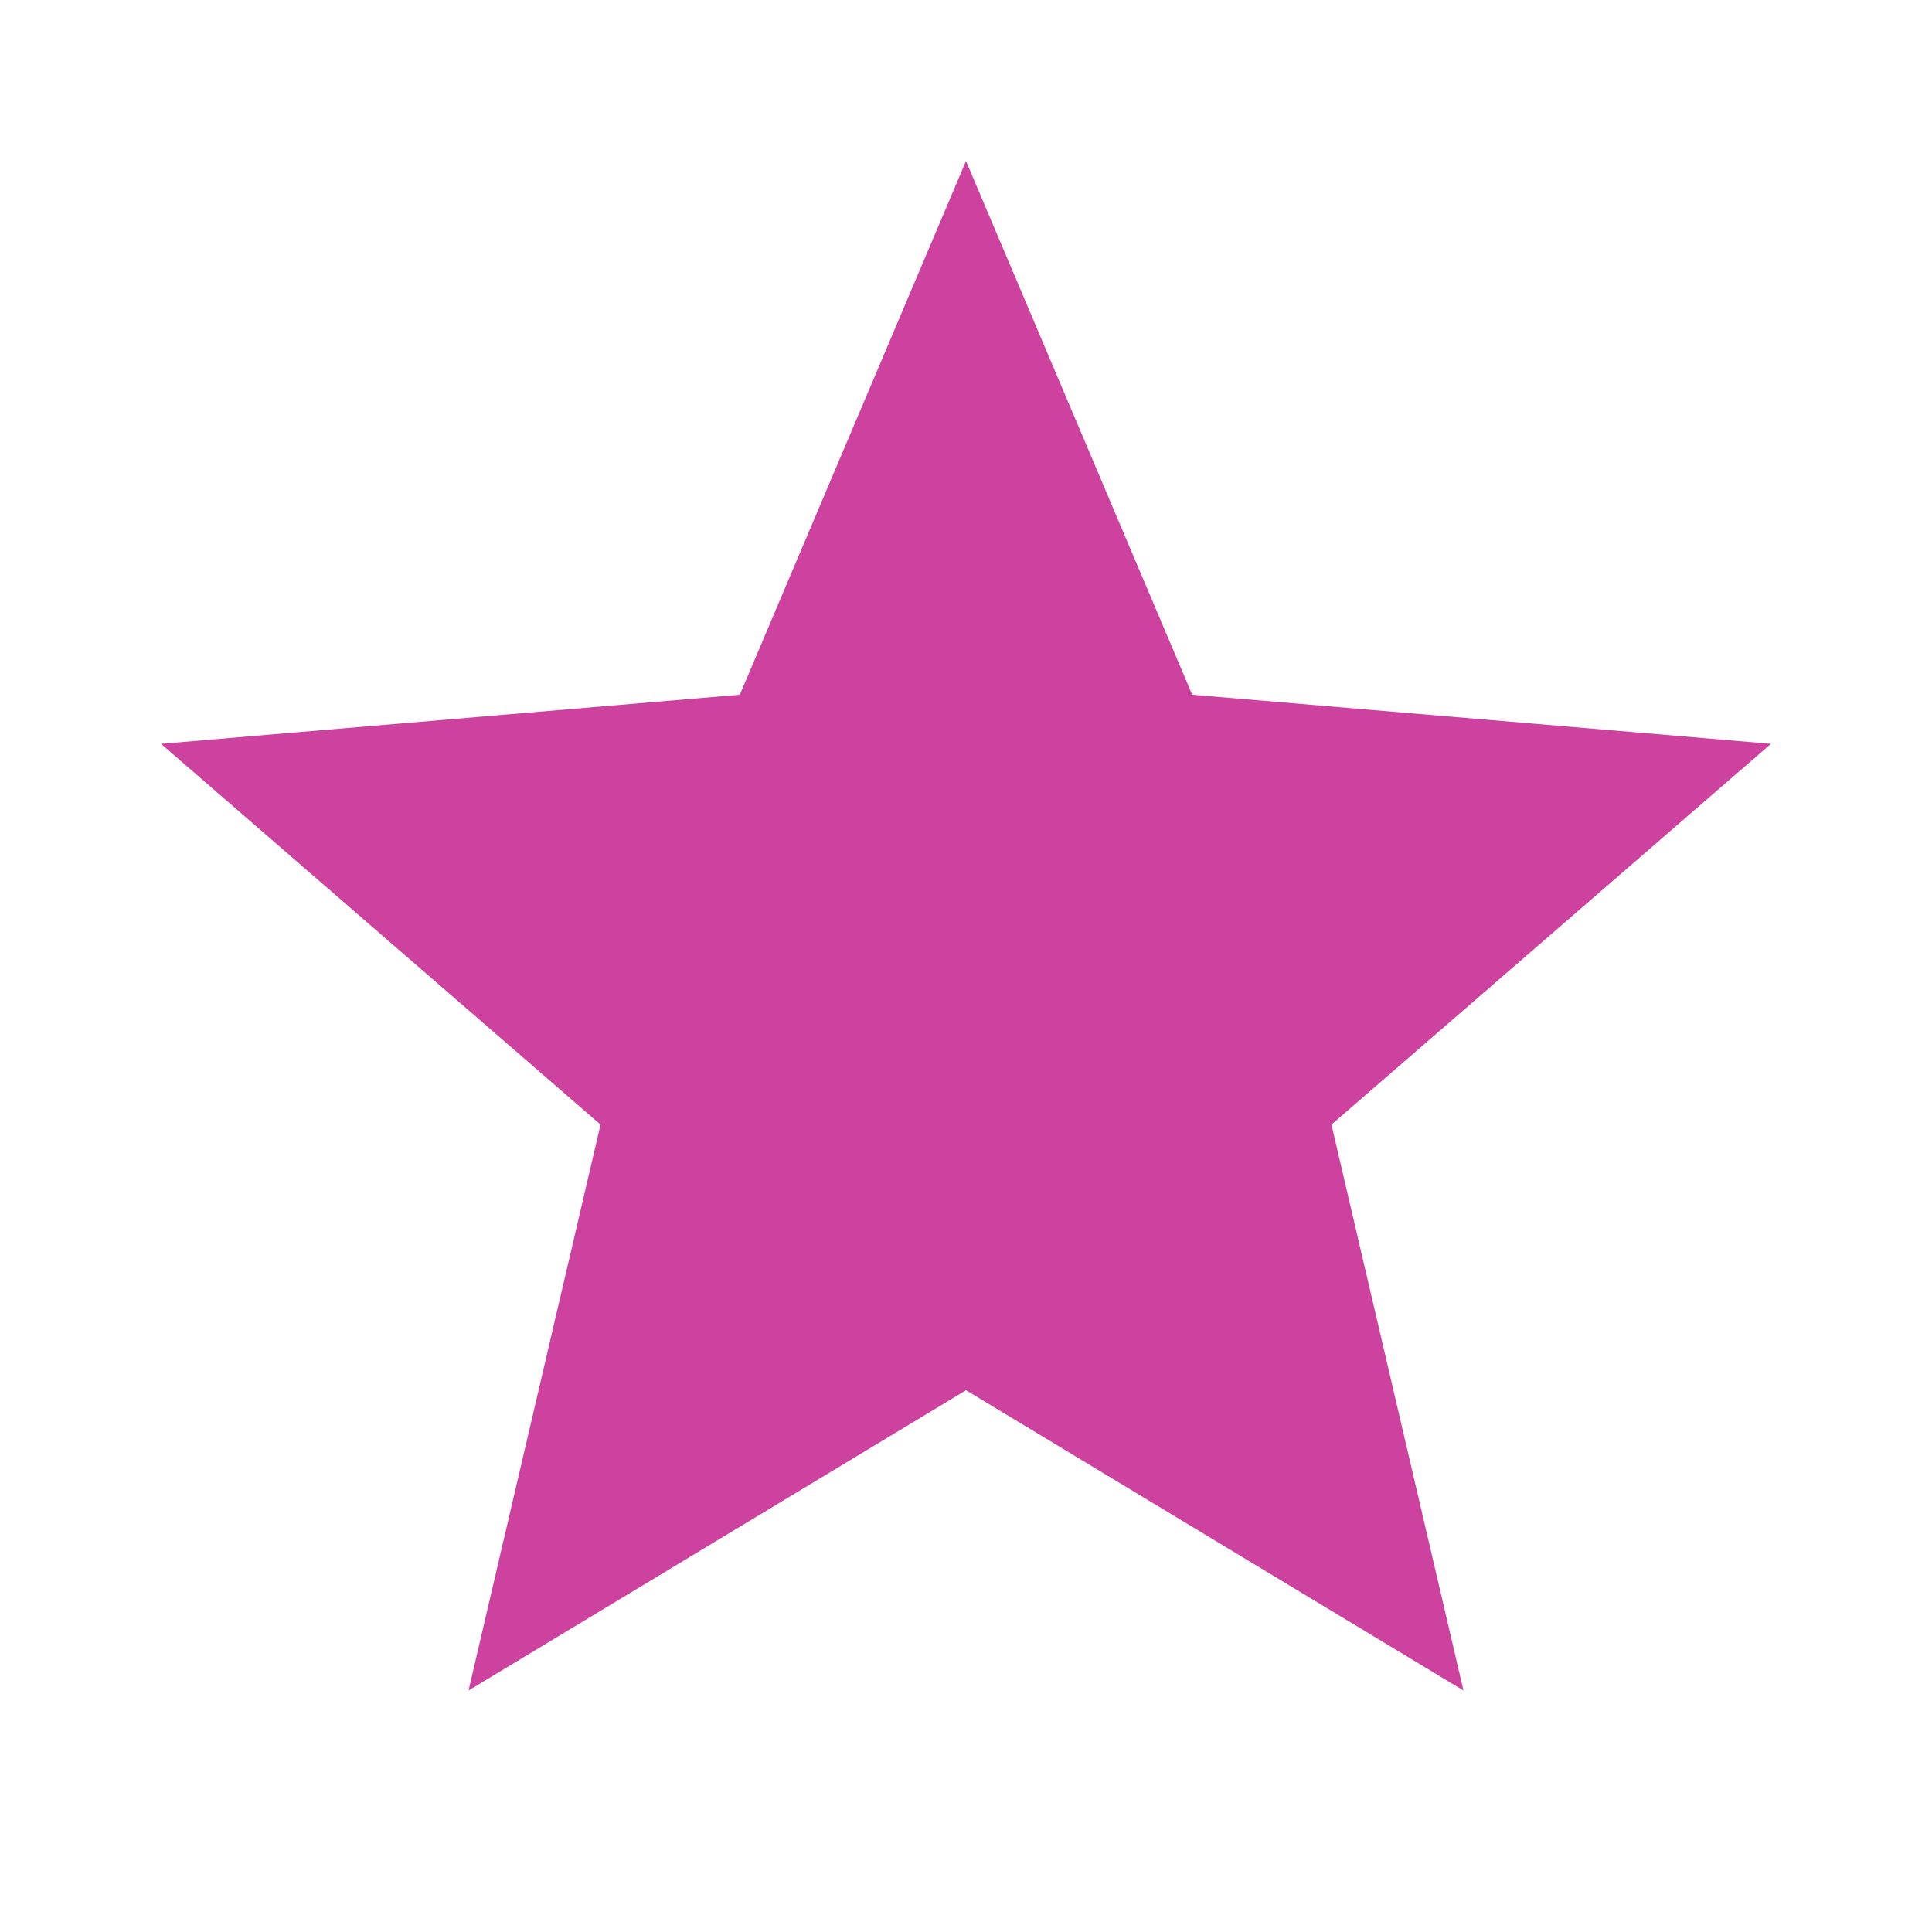
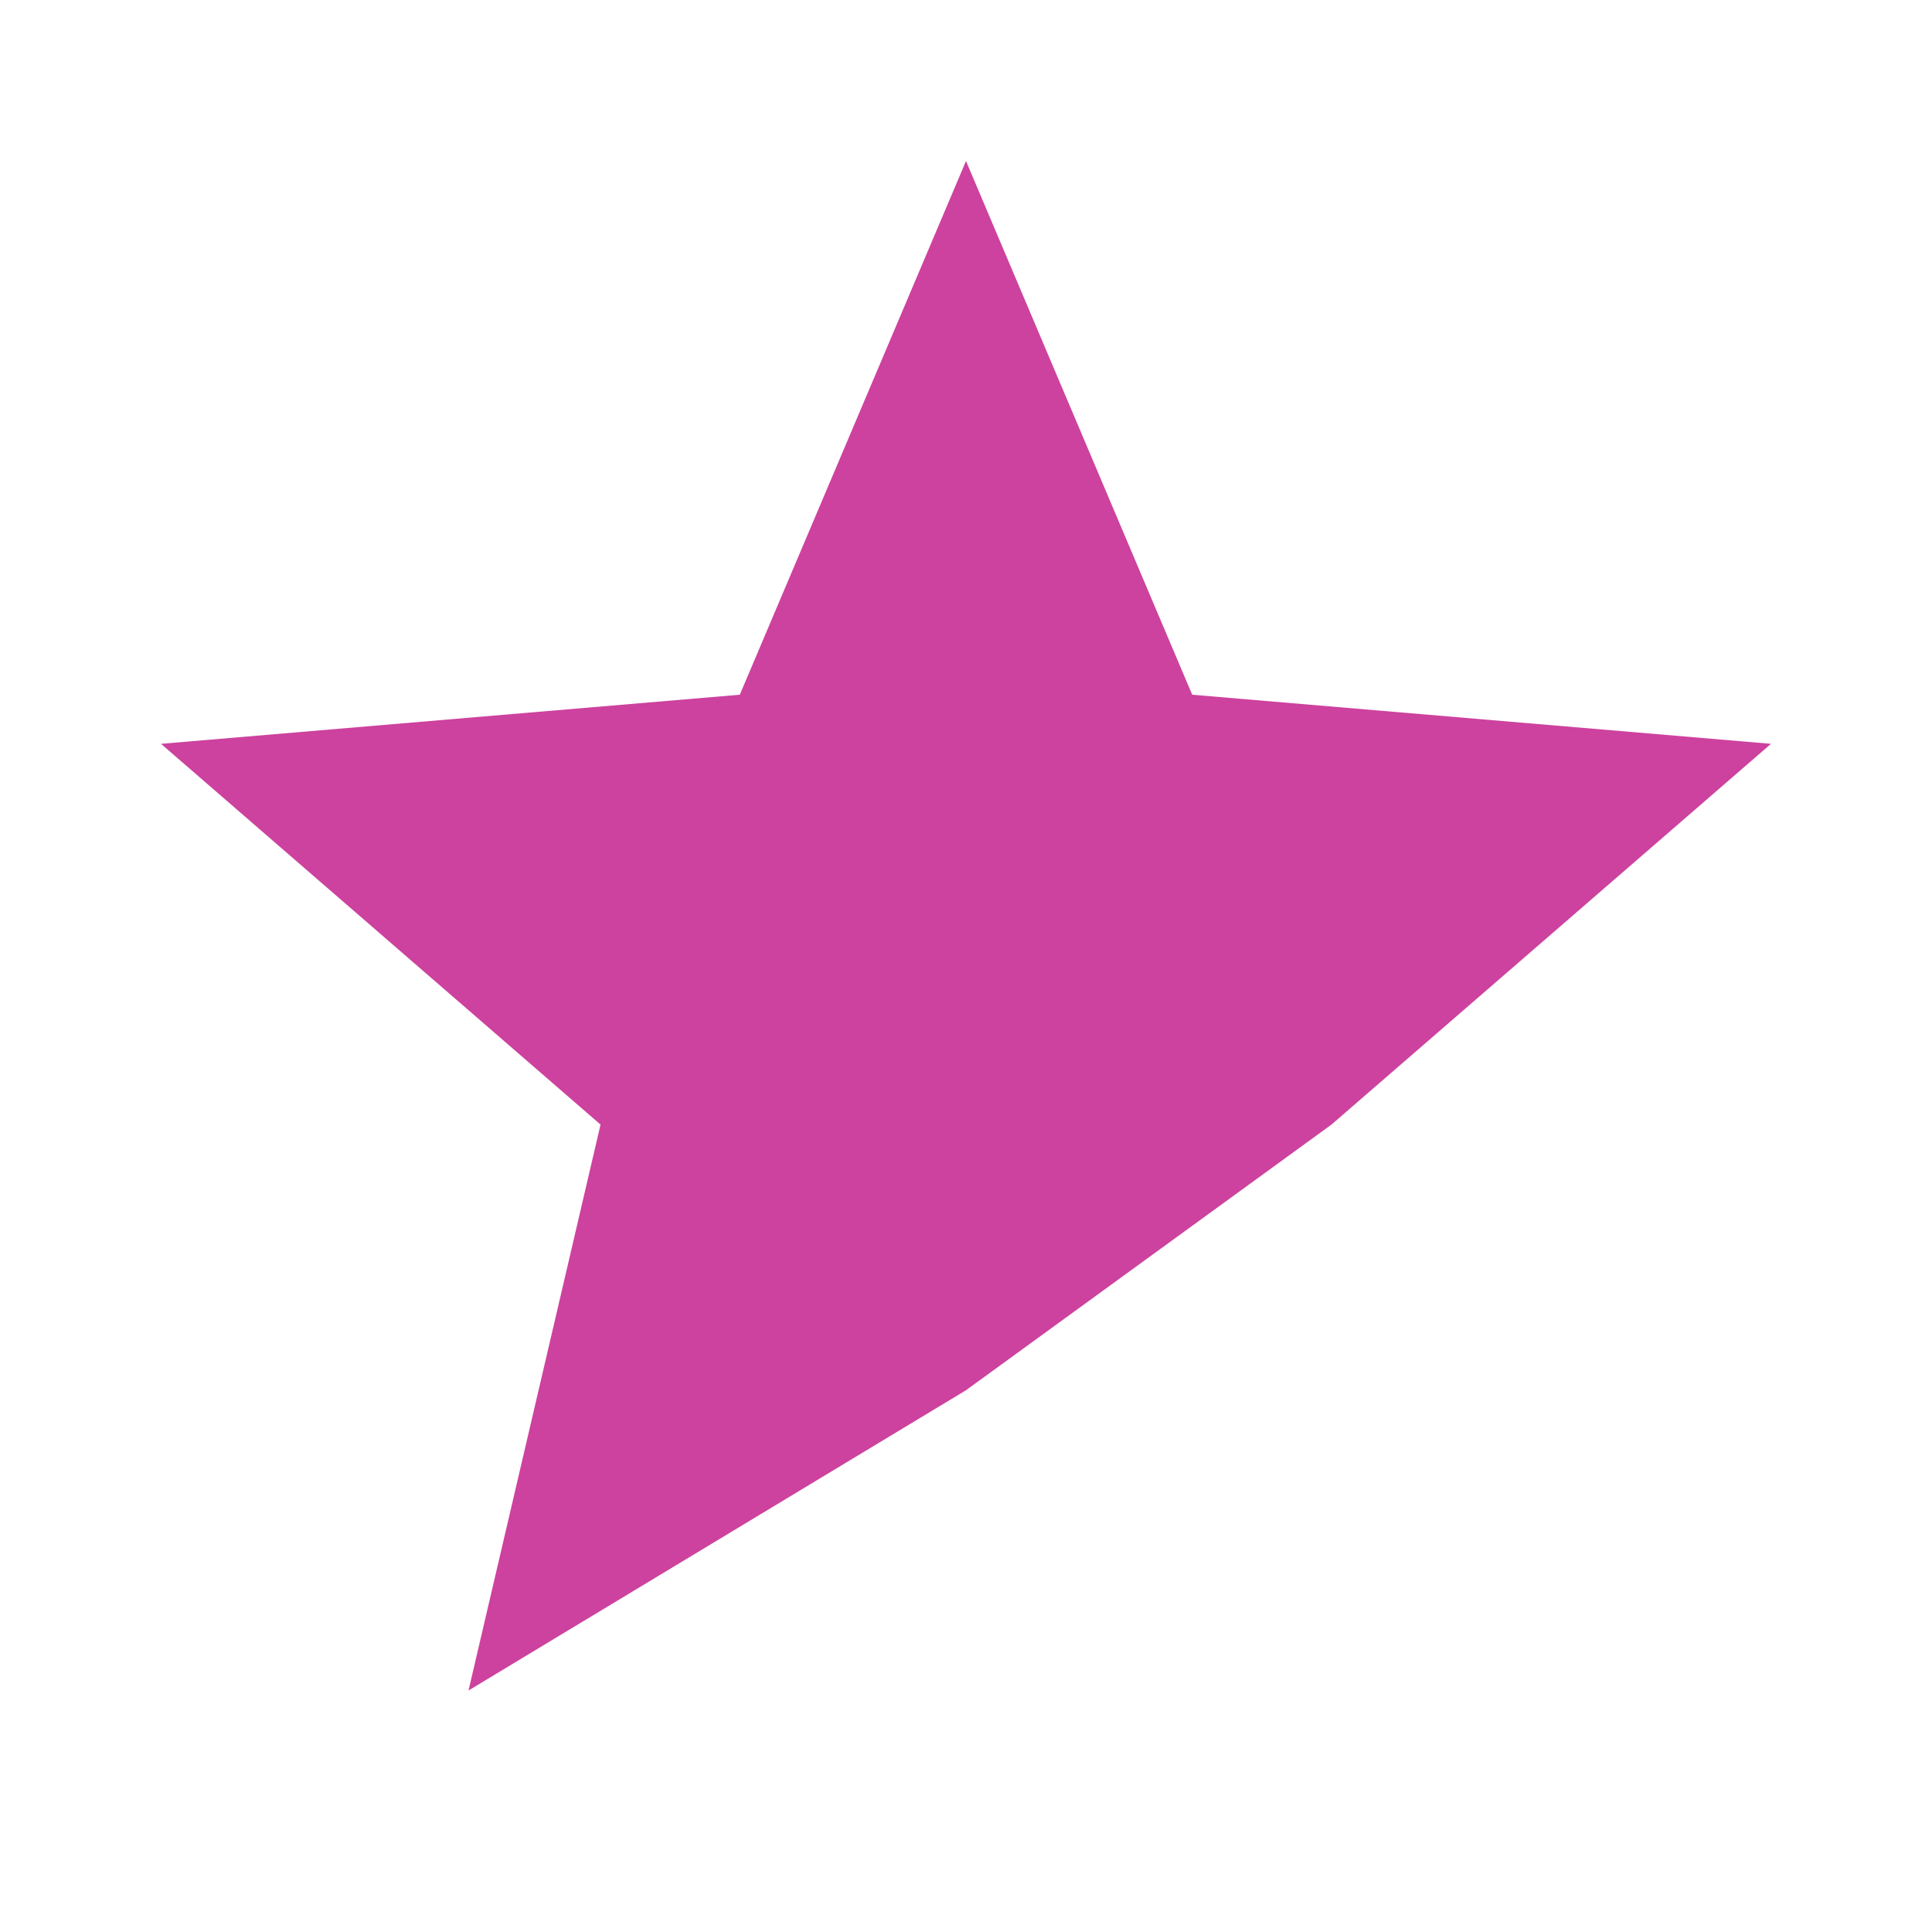
<svg xmlns="http://www.w3.org/2000/svg" width="121" height="121" viewBox="0 0 121 121" fill="none">
-   <path d="M60.5 87.07L91.657 105.875L83.389 70.432L110.917 46.585L74.667 43.51L60.5 10.083L46.333 43.51L10.083 46.585L37.611 70.432L29.343 105.875L60.5 87.07Z" fill="#CD429E" />
+   <path d="M60.5 87.07L83.389 70.432L110.917 46.585L74.667 43.51L60.5 10.083L46.333 43.51L10.083 46.585L37.611 70.432L29.343 105.875L60.5 87.07Z" fill="#CD429E" />
</svg>